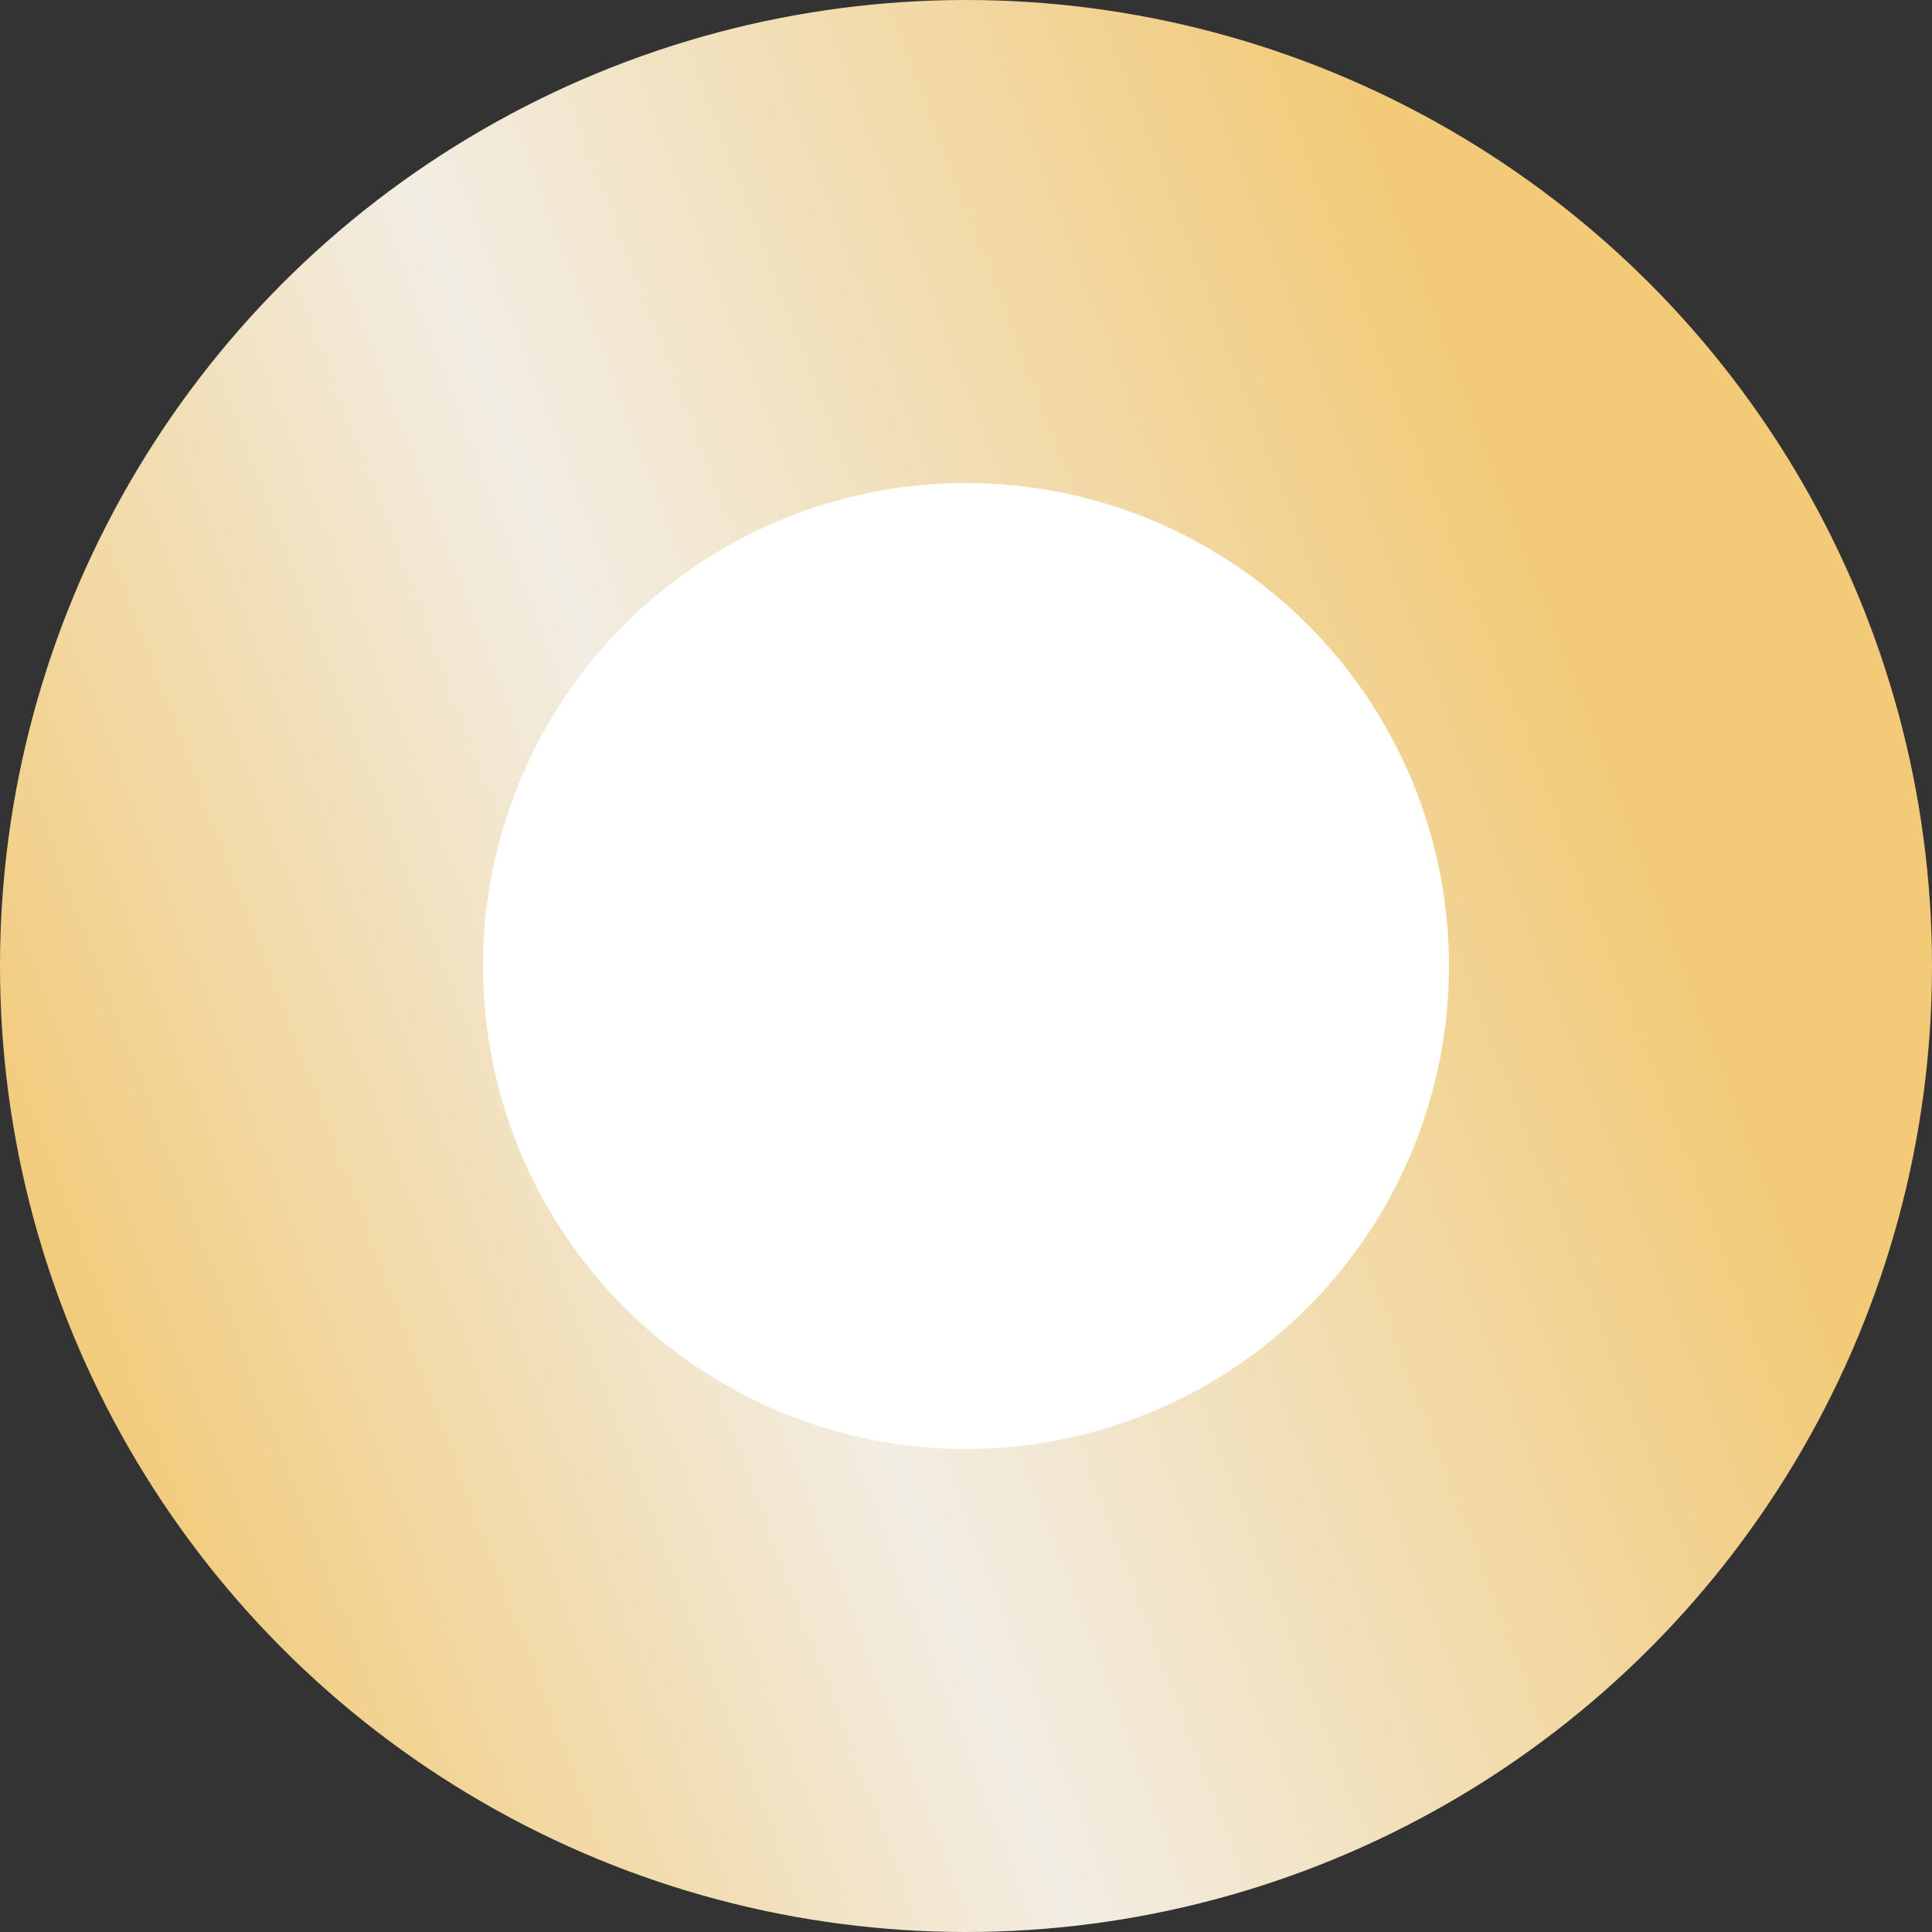
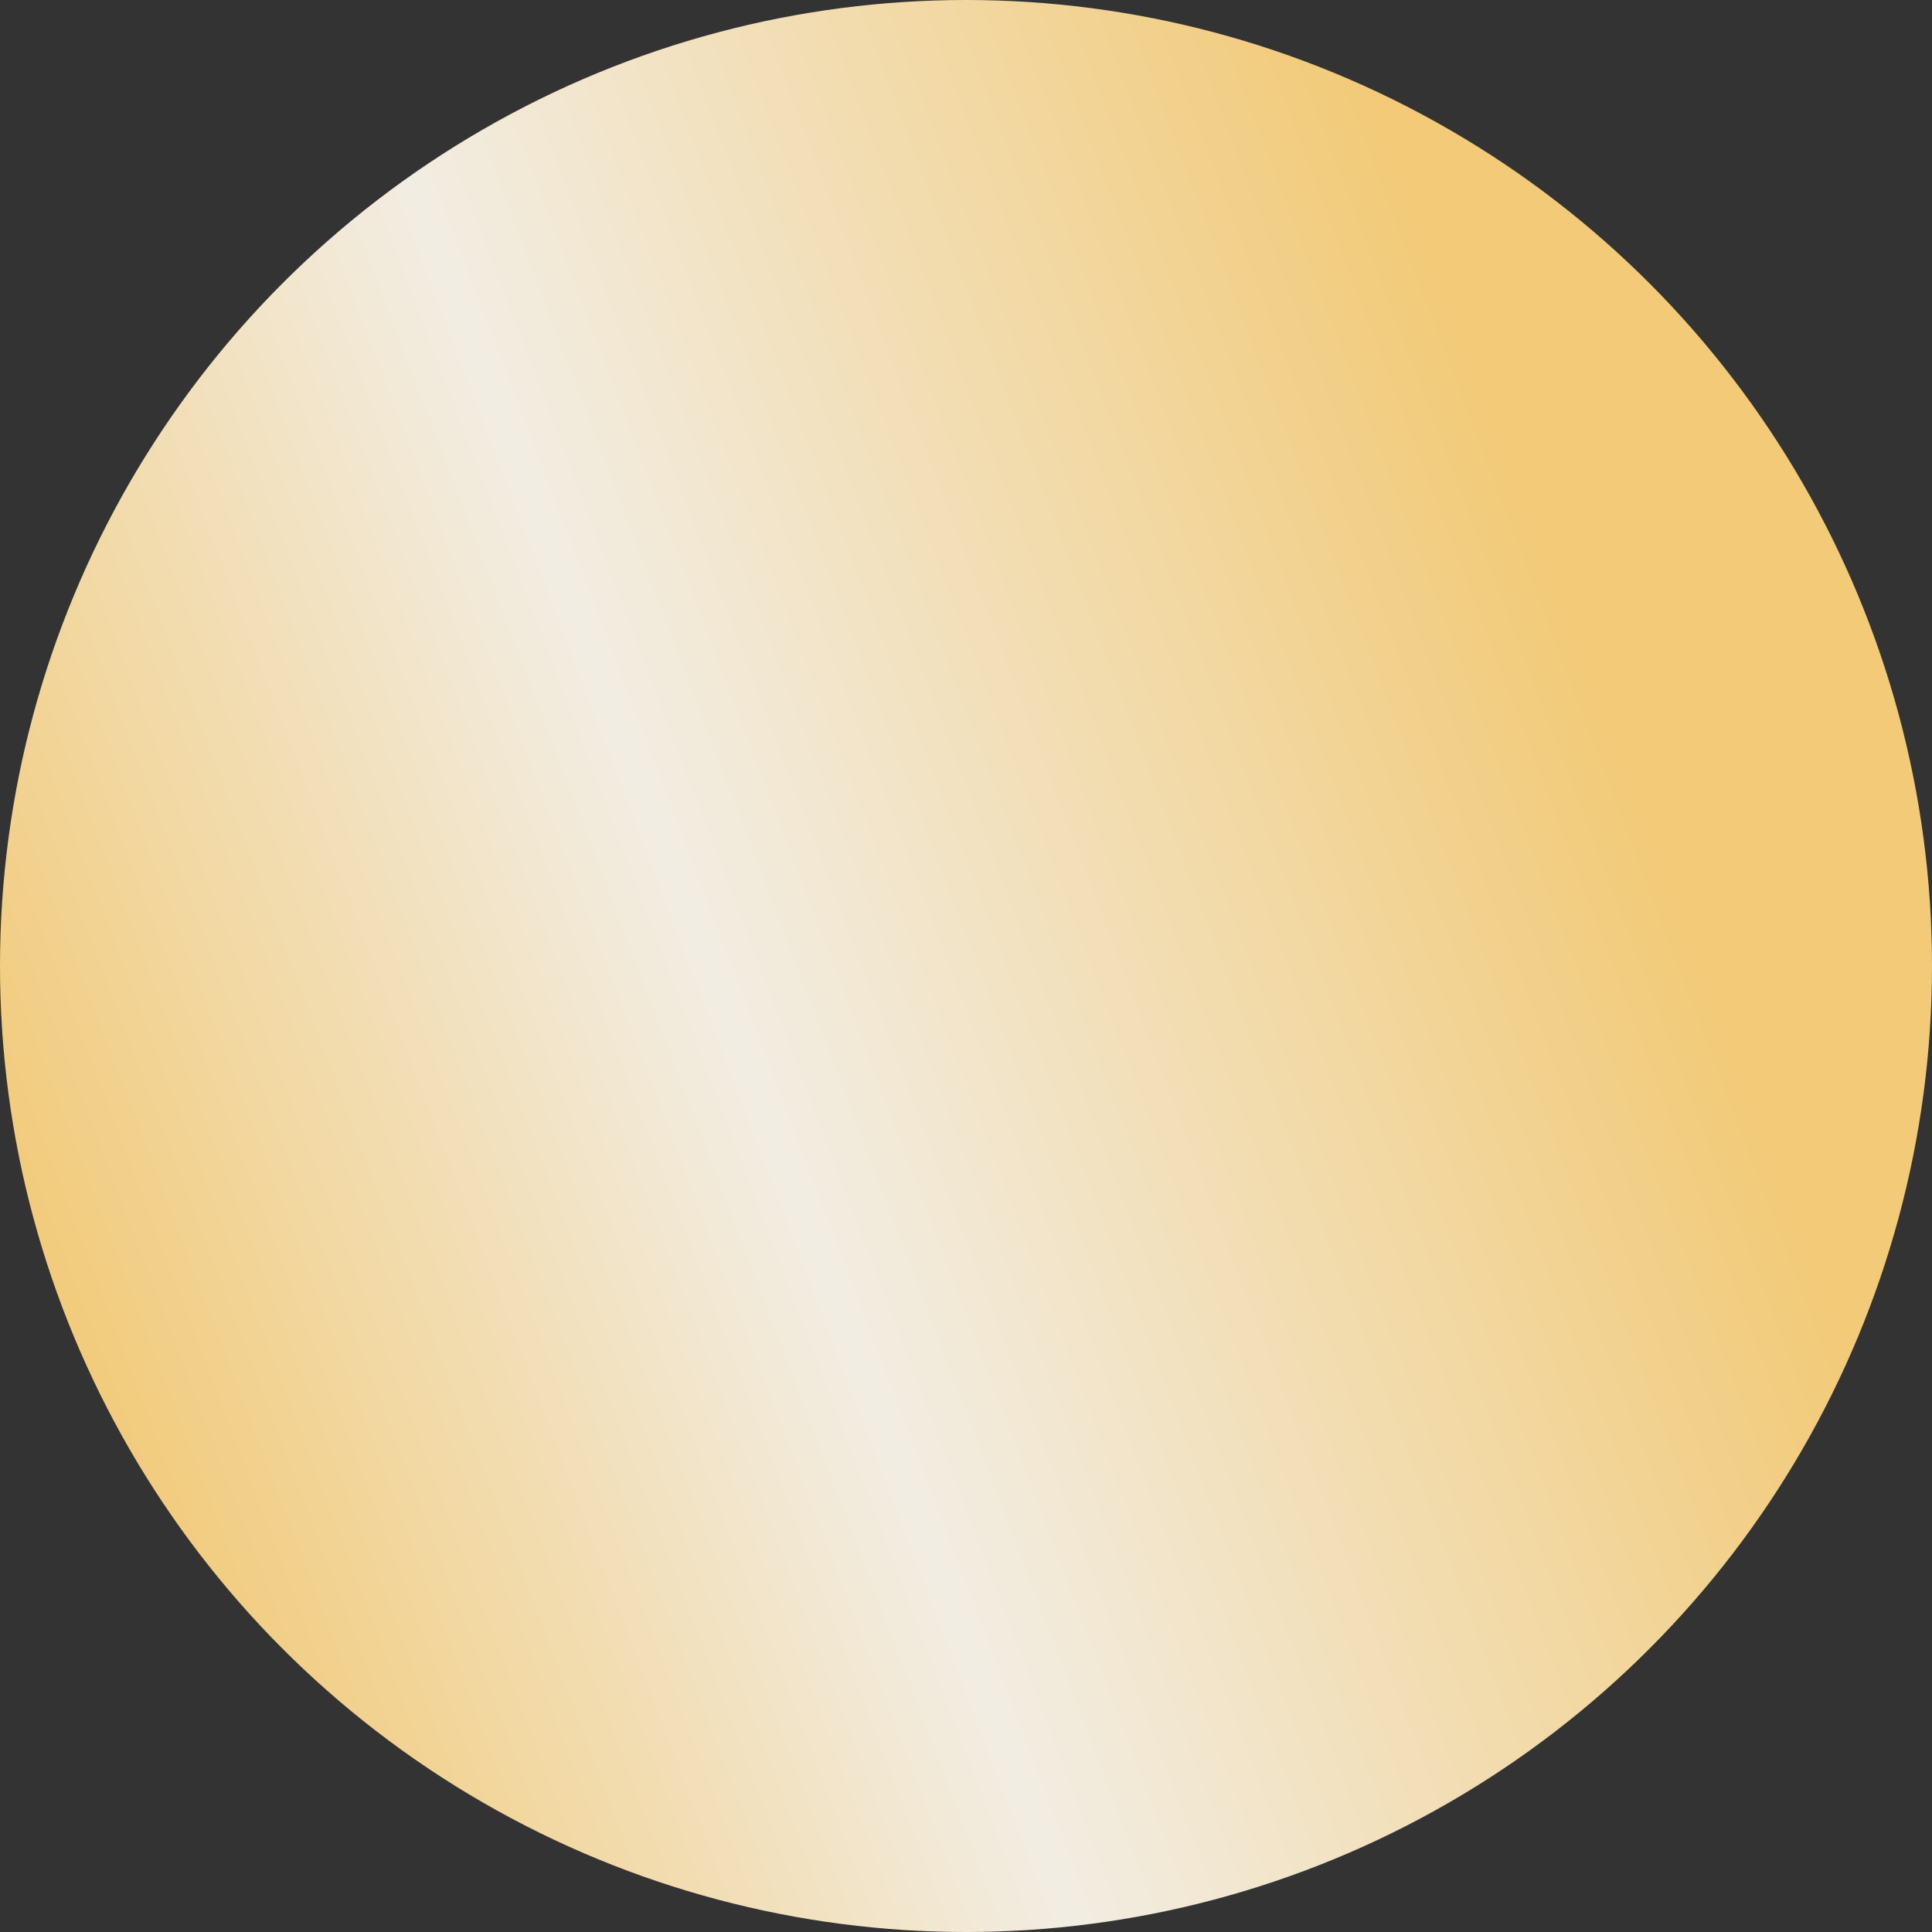
<svg xmlns="http://www.w3.org/2000/svg" width="18" height="18" viewBox="0 0 18 18" fill="none">
  <rect x="0" y="0" width="18" height="18" fill="#333333" stroke="none" />
  <circle cx="9" cy="9" r="9" fill="url(#paint0_linear_2459_1776)" />
-   <circle cx="9" cy="9" r="4.5" fill="white" />
  <defs>
    <linearGradient id="paint0_linear_2459_1776" x1="-0.876" y1="9" x2="13.742" y2="3.45" gradientUnits="userSpaceOnUse">
      <stop stop-color="#F2CA78" />
      <stop offset="0.447" stop-color="#F2EDE3" />
      <stop offset="1" stop-color="#F2CA78" />
    </linearGradient>
  </defs>
</svg>